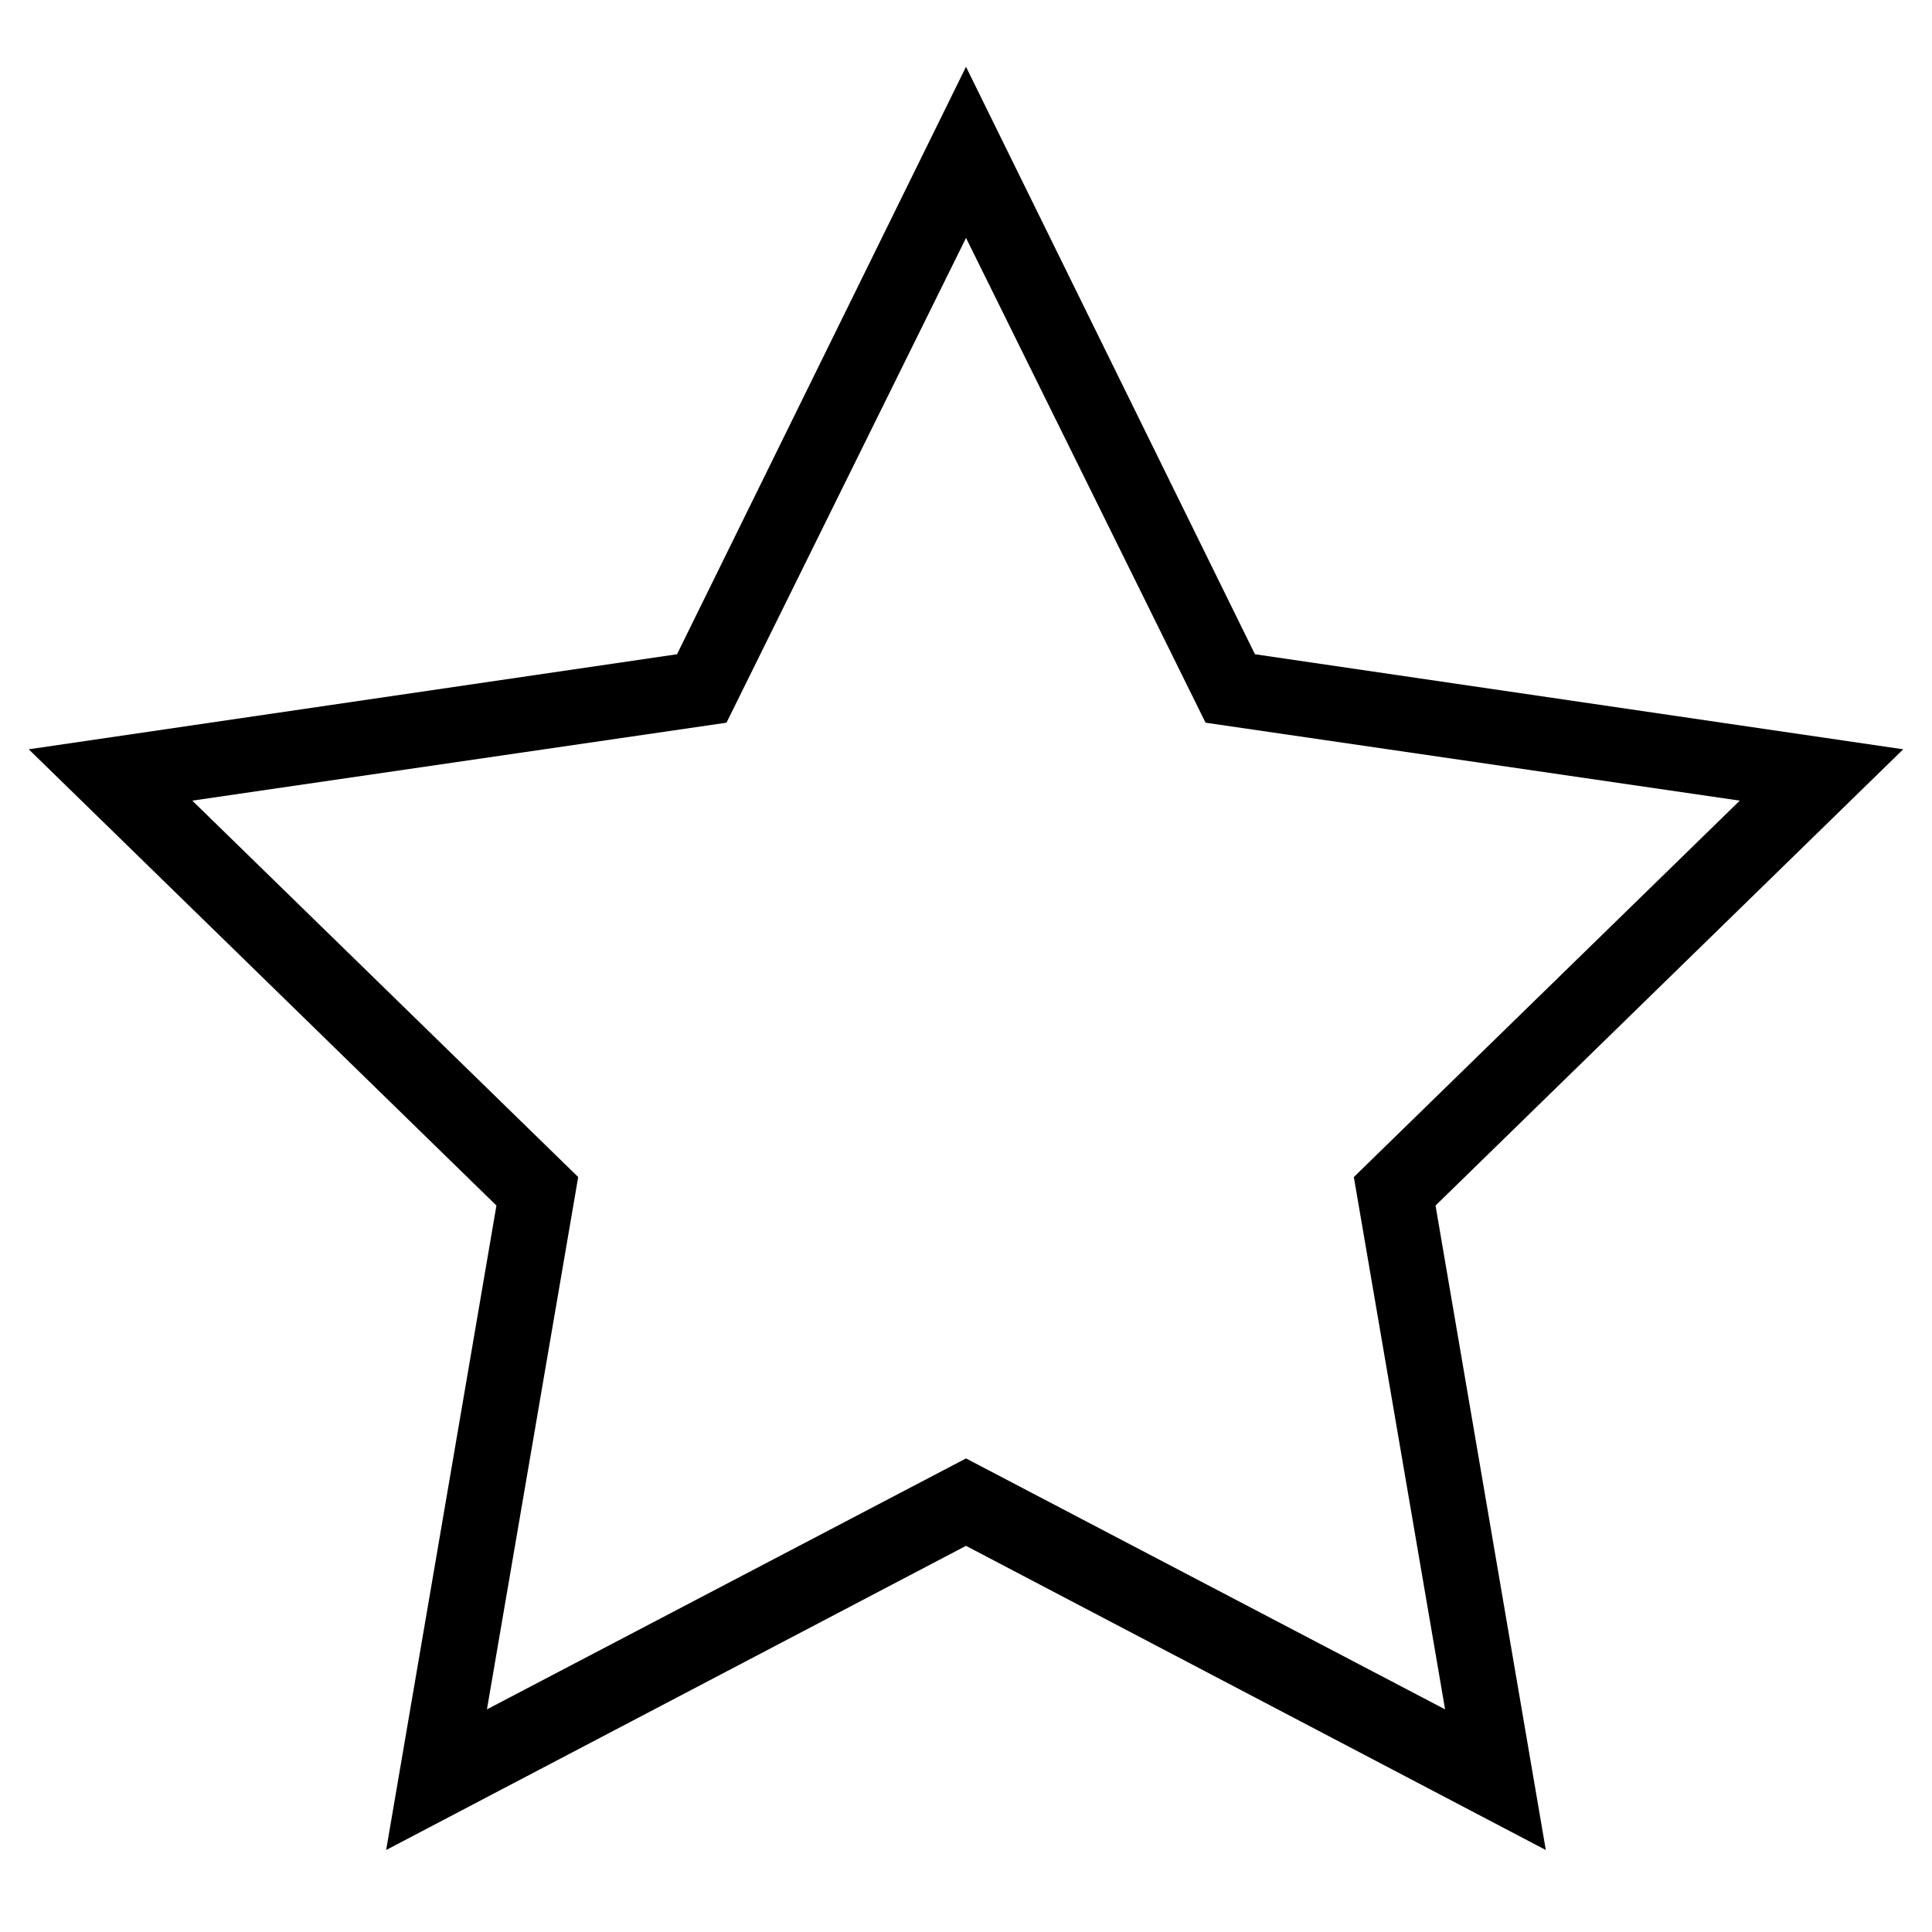
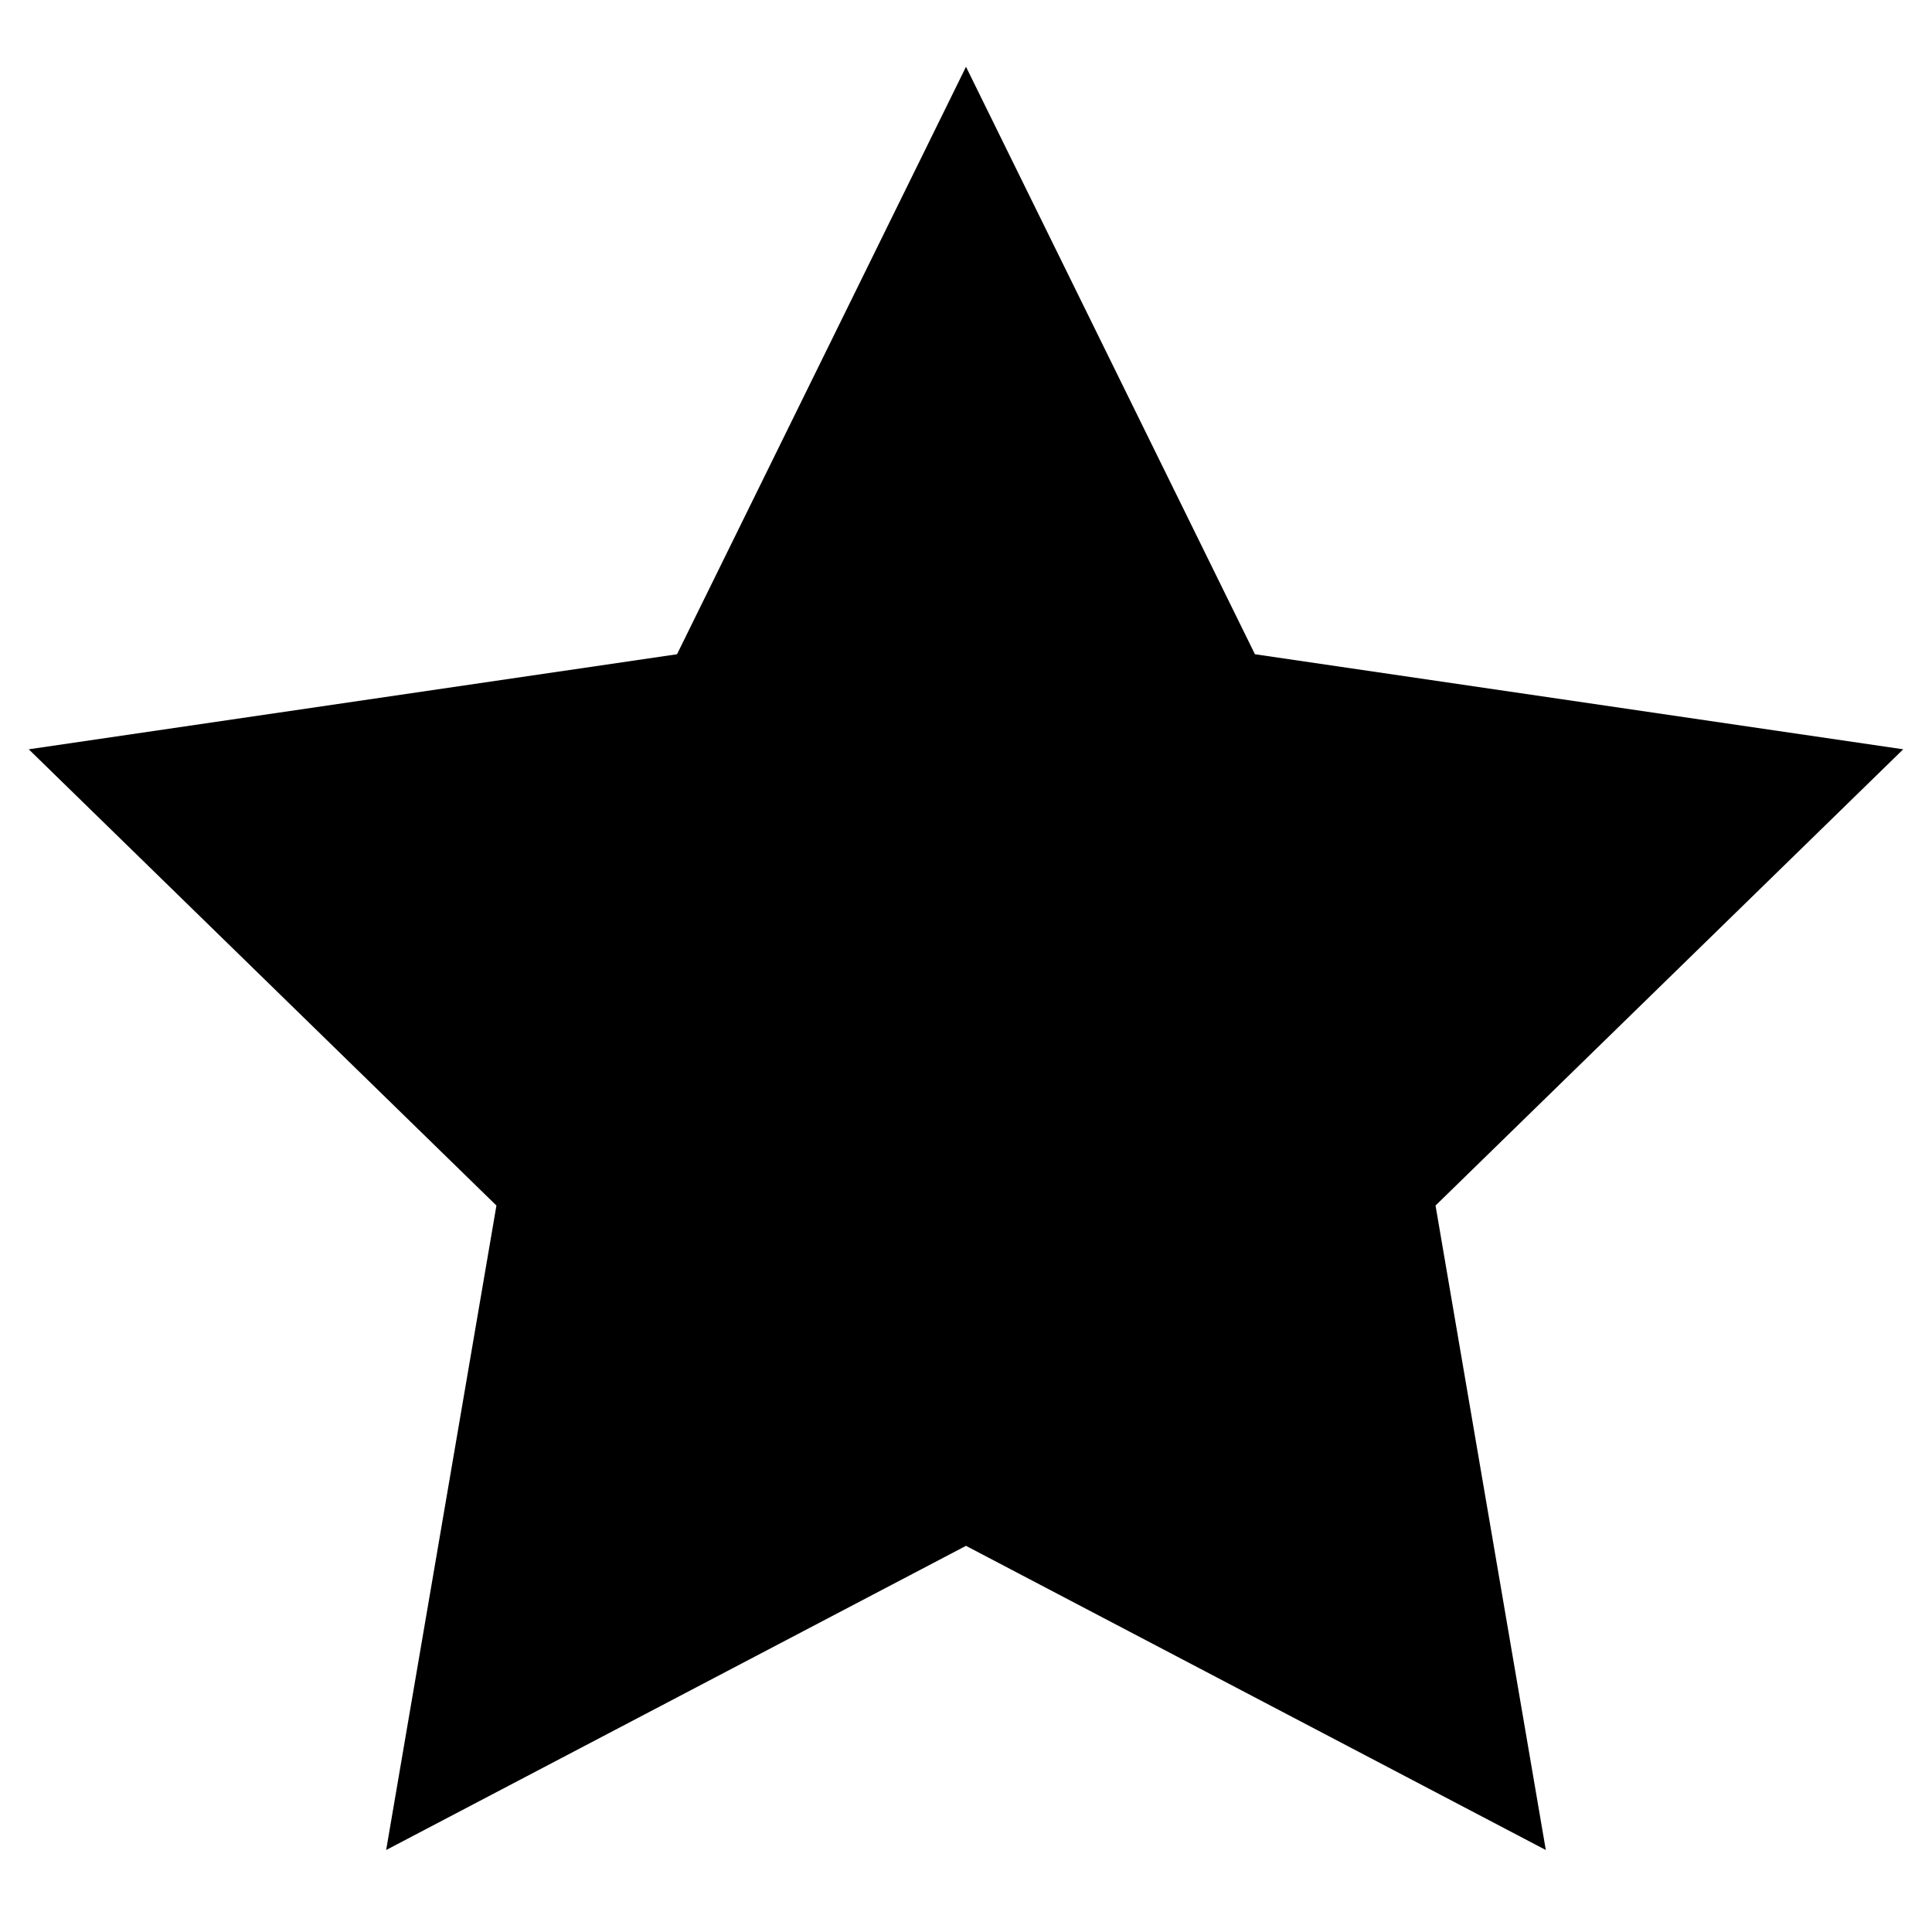
<svg xmlns="http://www.w3.org/2000/svg" fill="#000000" width="800px" height="800px" version="1.1" viewBox="144 144 512 512">
-   <path d="m400 161.7-76.582 155.68-171.8 25.191 123.94 120.91-29.223 170.79 153.66-80.609 153.66 80.609-29.223-170.79 123.94-120.91-171.8-25.191zm102.78 294.23 24.184 141.07-126.96-66.504-126.96 66.504 24.184-141.07-102.27-99.754 141.57-20.656 63.48-128.47 63.48 128.47 141.57 20.656z" />
+   <path d="m400 161.7-76.582 155.68-171.8 25.191 123.94 120.91-29.223 170.79 153.66-80.609 153.66 80.609-29.223-170.79 123.94-120.91-171.8-25.191zz" />
</svg>